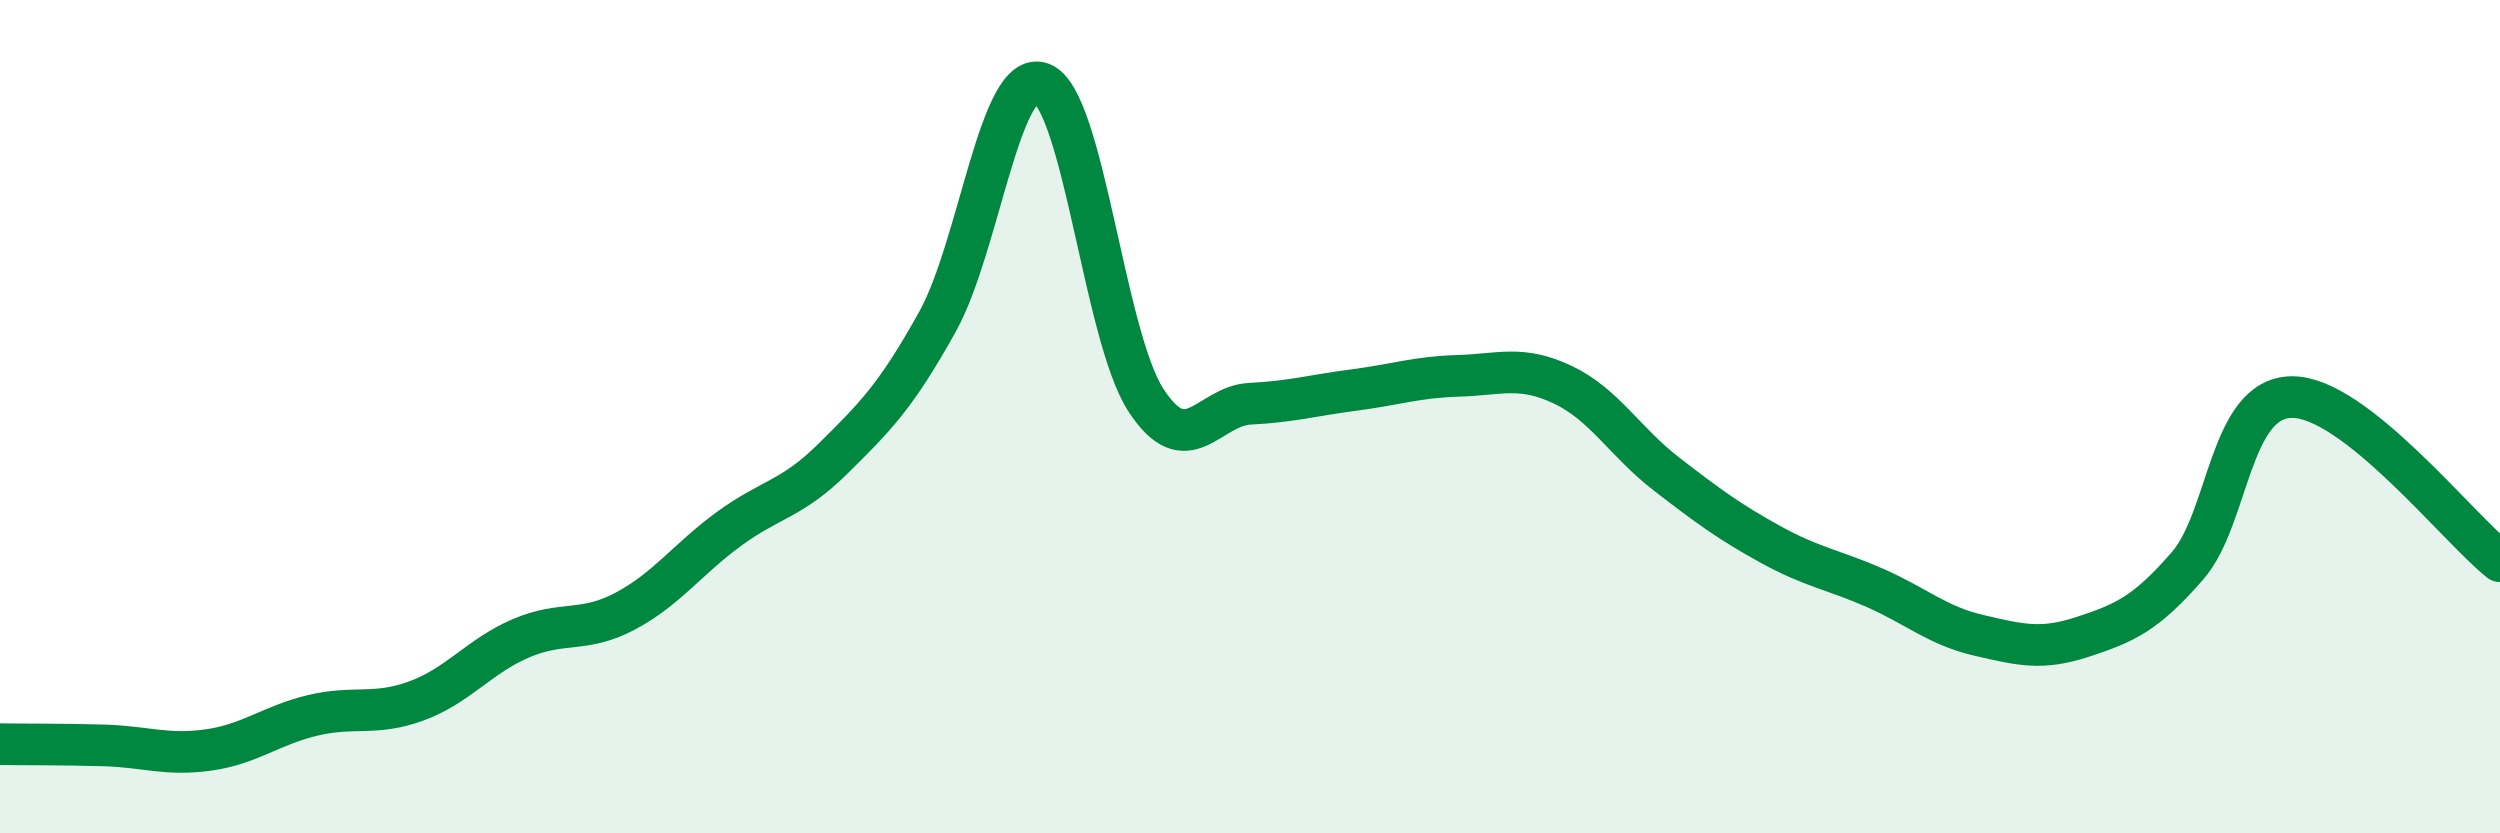
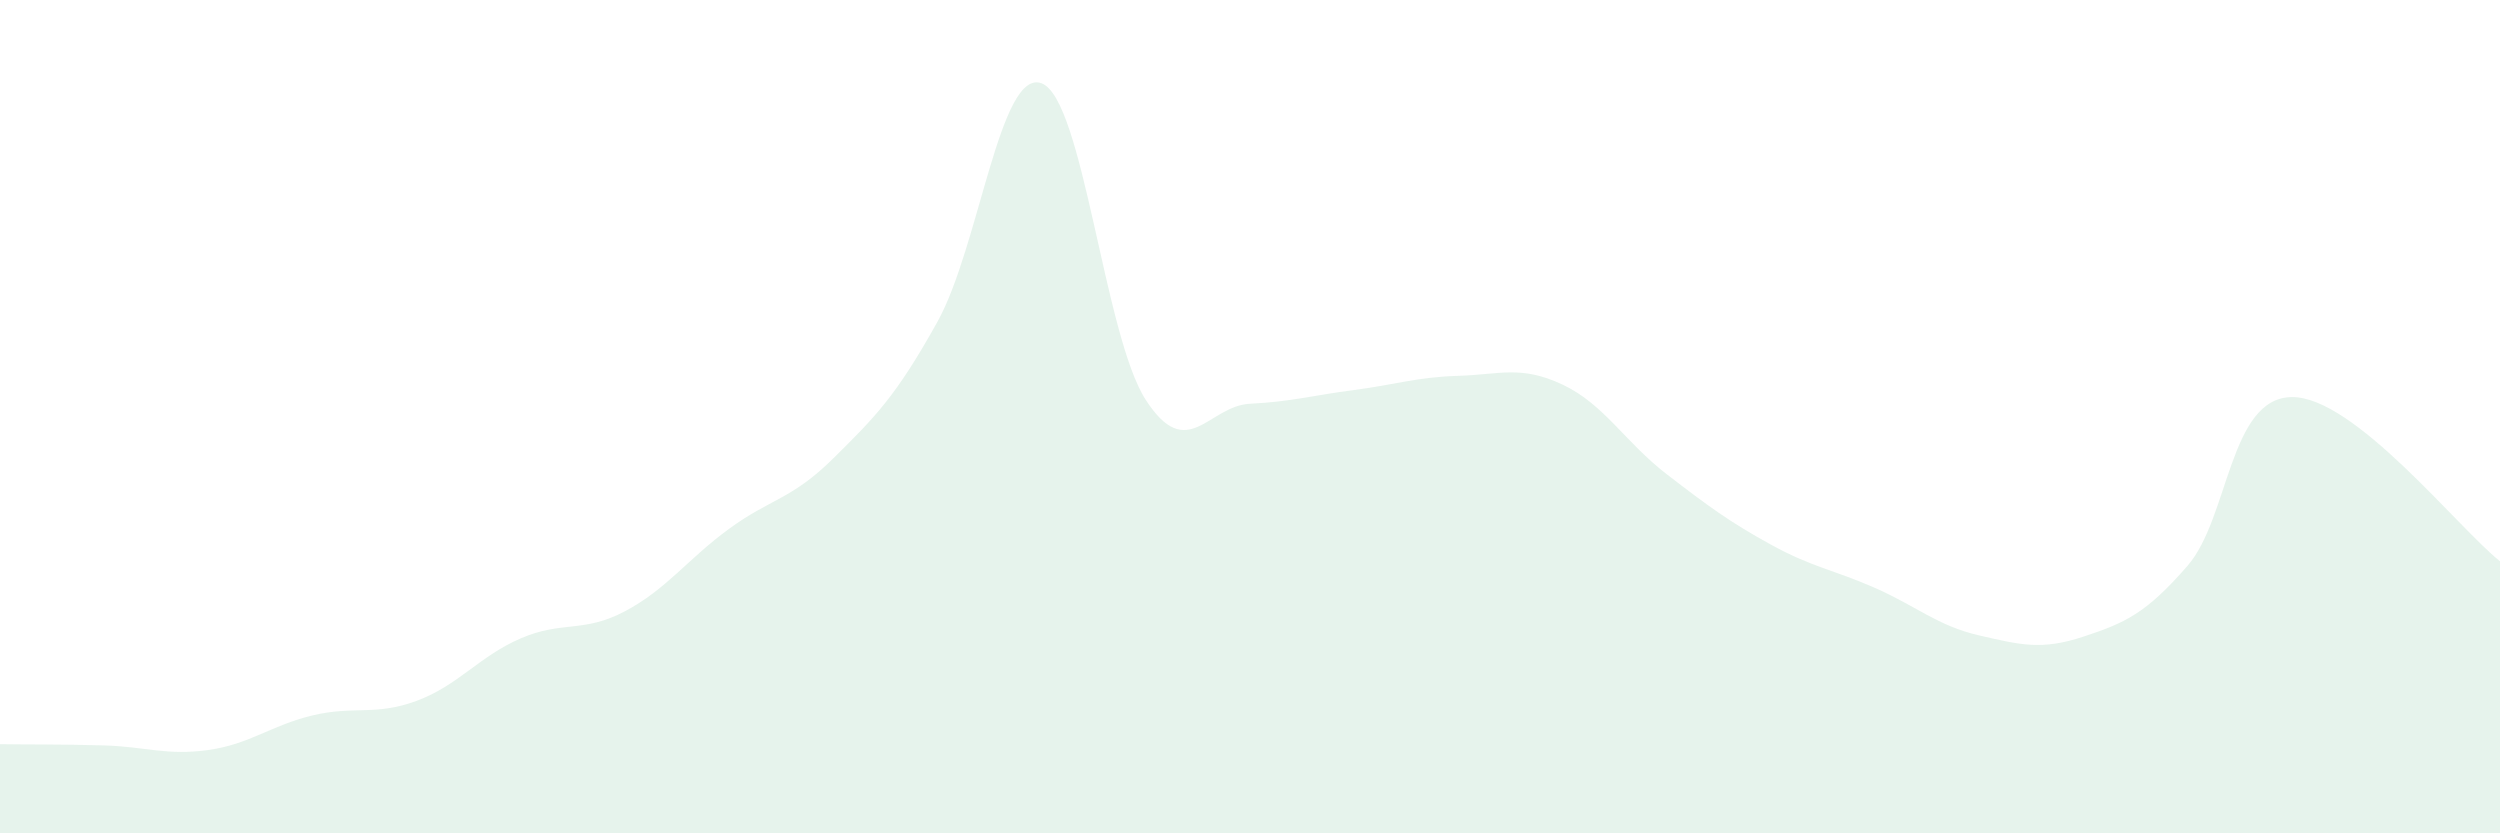
<svg xmlns="http://www.w3.org/2000/svg" width="60" height="20" viewBox="0 0 60 20">
  <path d="M 0,17.86 C 0.5,17.87 1.5,17.86 2.5,17.89 C 3.5,17.92 4,18.14 5,18 C 6,17.86 6.5,17.41 7.5,17.17 C 8.5,16.93 9,17.19 10,16.82 C 11,16.45 11.5,15.75 12.5,15.32 C 13.5,14.89 14,15.2 15,14.67 C 16,14.14 16.5,13.42 17.5,12.69 C 18.5,11.96 19,11.99 20,11 C 21,10.01 21.5,9.52 22.5,7.72 C 23.5,5.92 24,1.62 25,2 C 26,2.38 26.5,8.06 27.5,9.6 C 28.5,11.14 29,9.74 30,9.69 C 31,9.64 31.5,9.49 32.5,9.36 C 33.5,9.23 34,9.05 35,9.02 C 36,8.99 36.5,8.76 37.5,9.23 C 38.5,9.7 39,10.61 40,11.38 C 41,12.15 41.5,12.52 42.5,13.07 C 43.5,13.62 44,13.67 45,14.11 C 46,14.55 46.5,15.02 47.5,15.25 C 48.5,15.48 49,15.61 50,15.28 C 51,14.95 51.5,14.73 52.5,13.58 C 53.5,12.43 53.5,9.55 55,9.53 C 56.5,9.51 59,12.68 60,13.47L60 20L0 20Z" fill="#008740" opacity="0.1" stroke-linecap="round" stroke-linejoin="round" />
-   <path d="M 0,17.86 C 0.5,17.87 1.5,17.86 2.5,17.89 C 3.5,17.92 4,18.14 5,18 C 6,17.86 6.5,17.41 7.5,17.17 C 8.5,16.93 9,17.19 10,16.82 C 11,16.45 11.5,15.75 12.5,15.32 C 13.5,14.89 14,15.2 15,14.67 C 16,14.14 16.5,13.42 17.5,12.69 C 18.5,11.96 19,11.99 20,11 C 21,10.01 21.5,9.52 22.5,7.72 C 23.5,5.92 24,1.62 25,2 C 26,2.38 26.5,8.06 27.5,9.6 C 28.5,11.14 29,9.74 30,9.69 C 31,9.64 31.5,9.49 32.5,9.36 C 33.5,9.23 34,9.05 35,9.02 C 36,8.99 36.5,8.76 37.5,9.23 C 38.5,9.7 39,10.61 40,11.38 C 41,12.15 41.5,12.52 42.5,13.07 C 43.5,13.62 44,13.67 45,14.11 C 46,14.55 46.5,15.02 47.5,15.25 C 48.5,15.48 49,15.61 50,15.28 C 51,14.95 51.5,14.73 52.5,13.58 C 53.5,12.43 53.5,9.55 55,9.53 C 56.5,9.51 59,12.68 60,13.47" stroke="#008740" stroke-width="1" fill="none" stroke-linecap="round" stroke-linejoin="round" />
</svg>